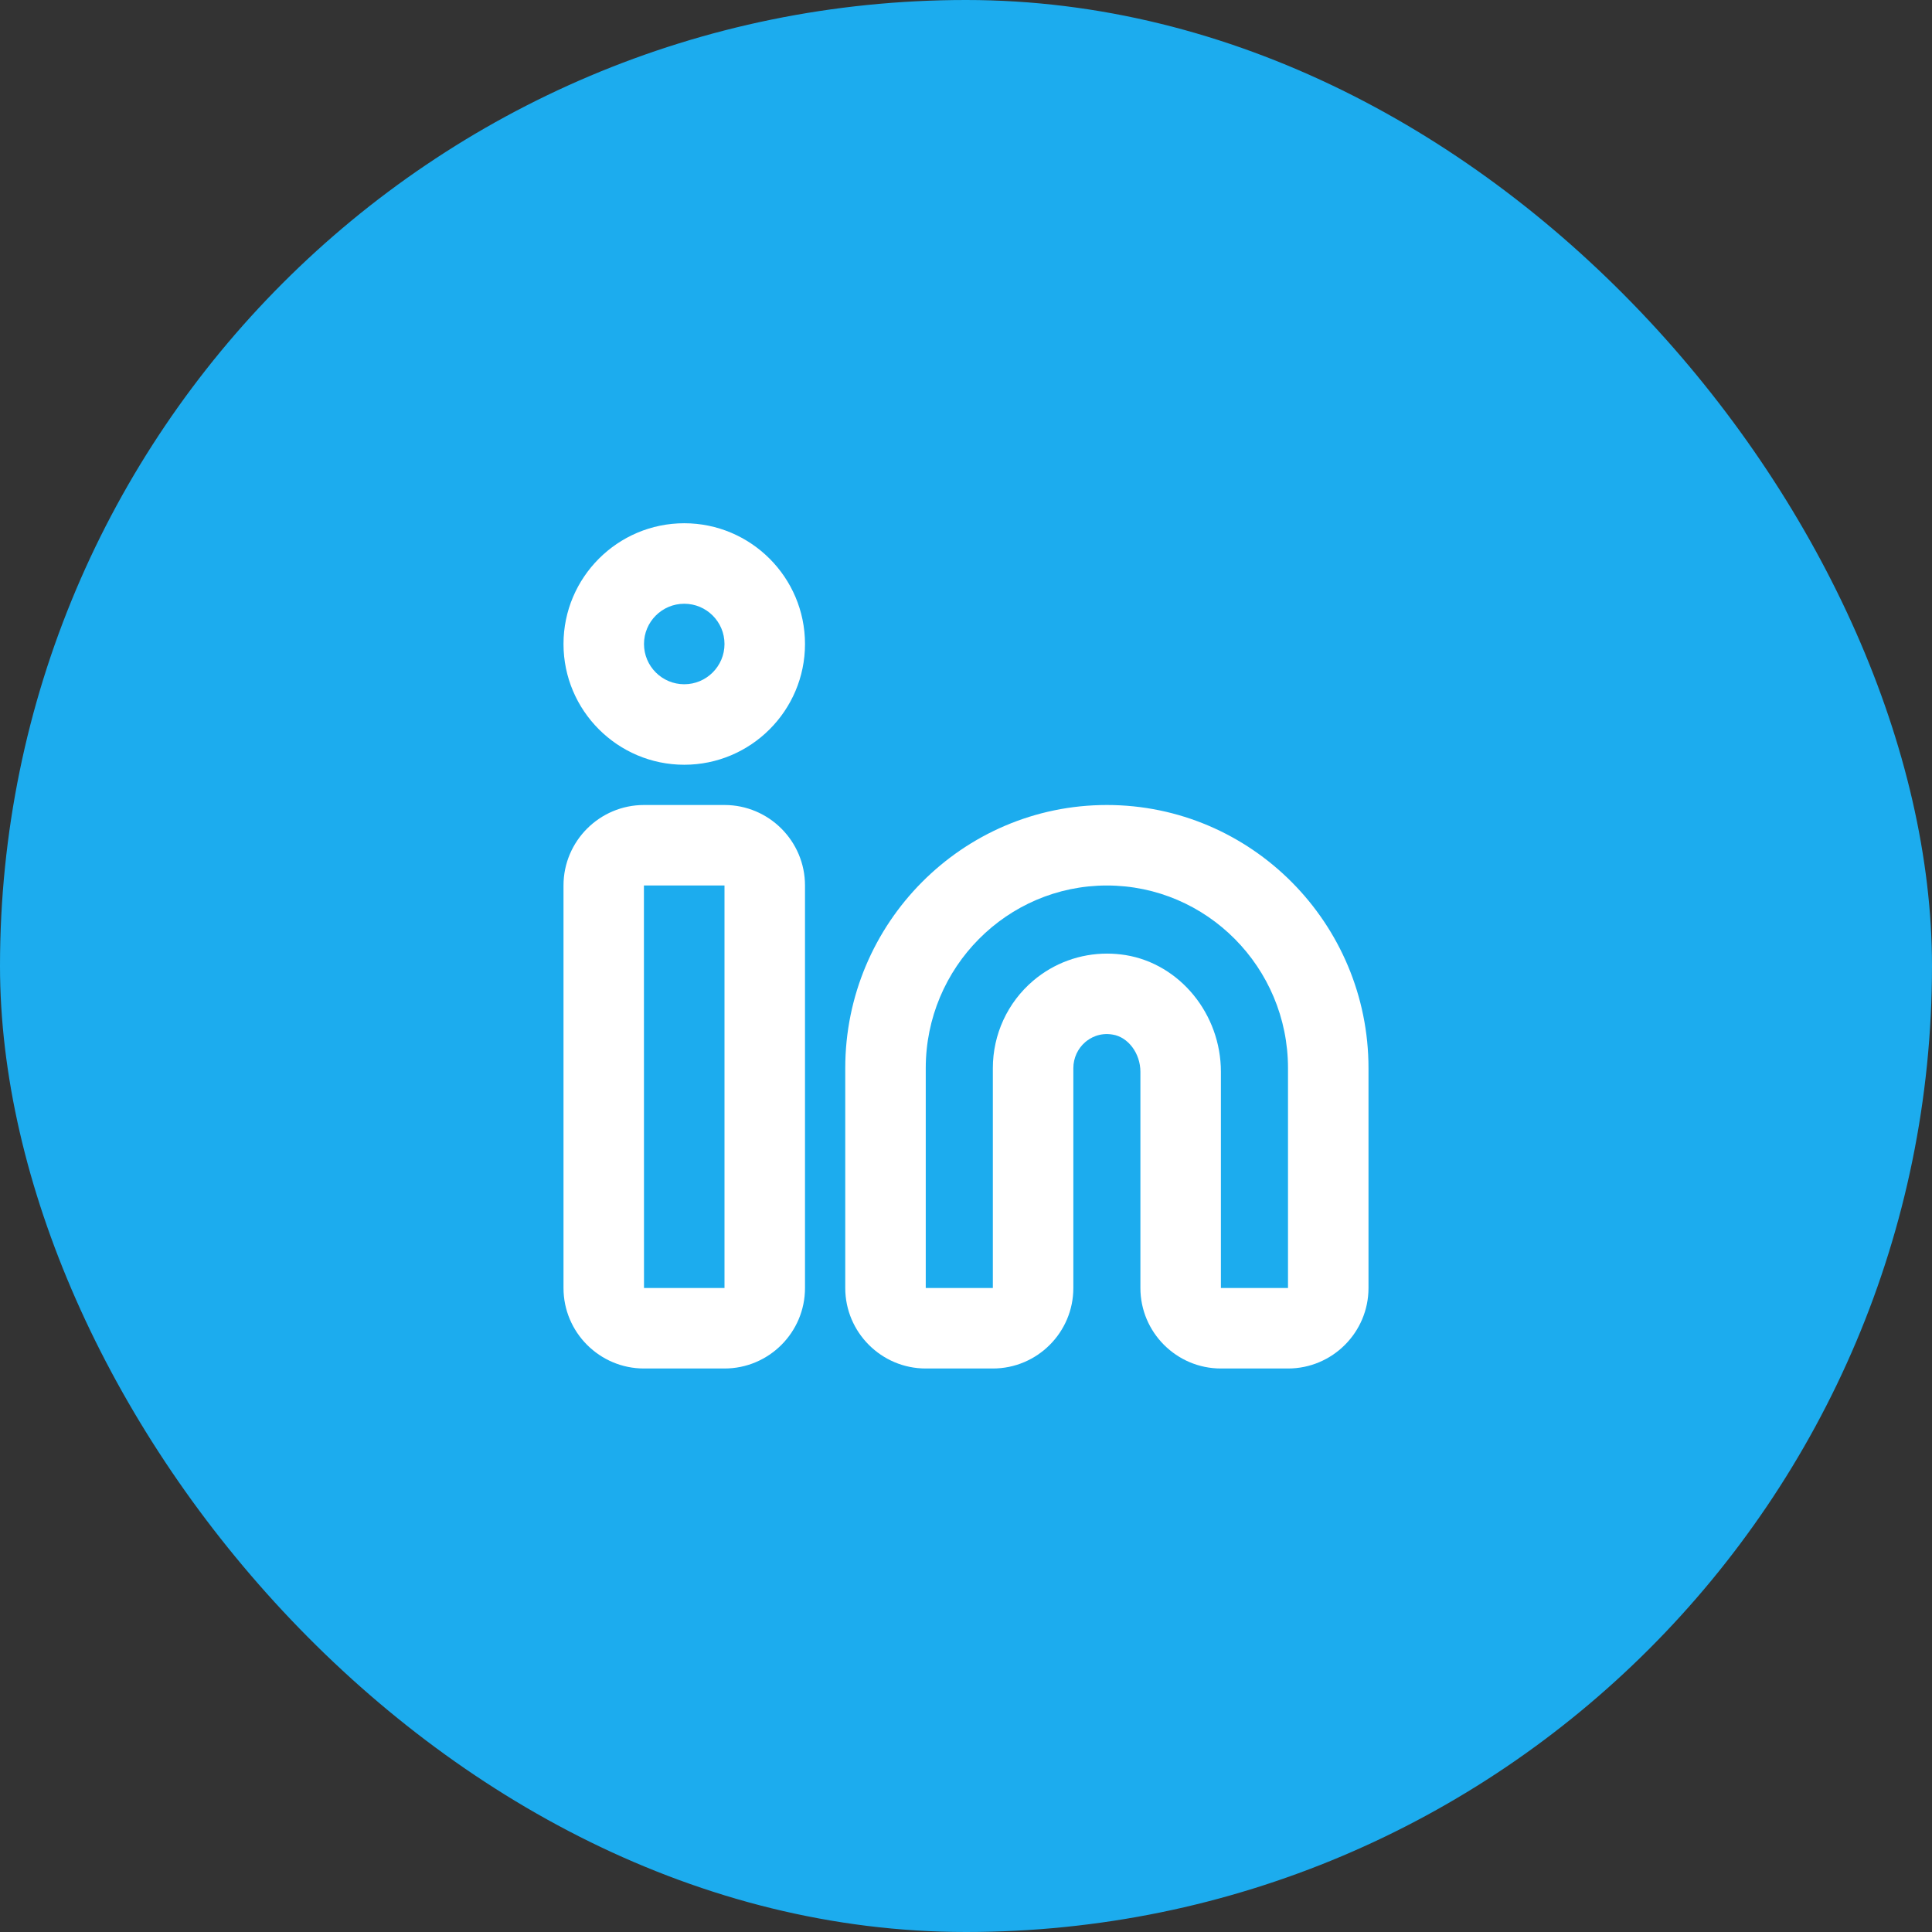
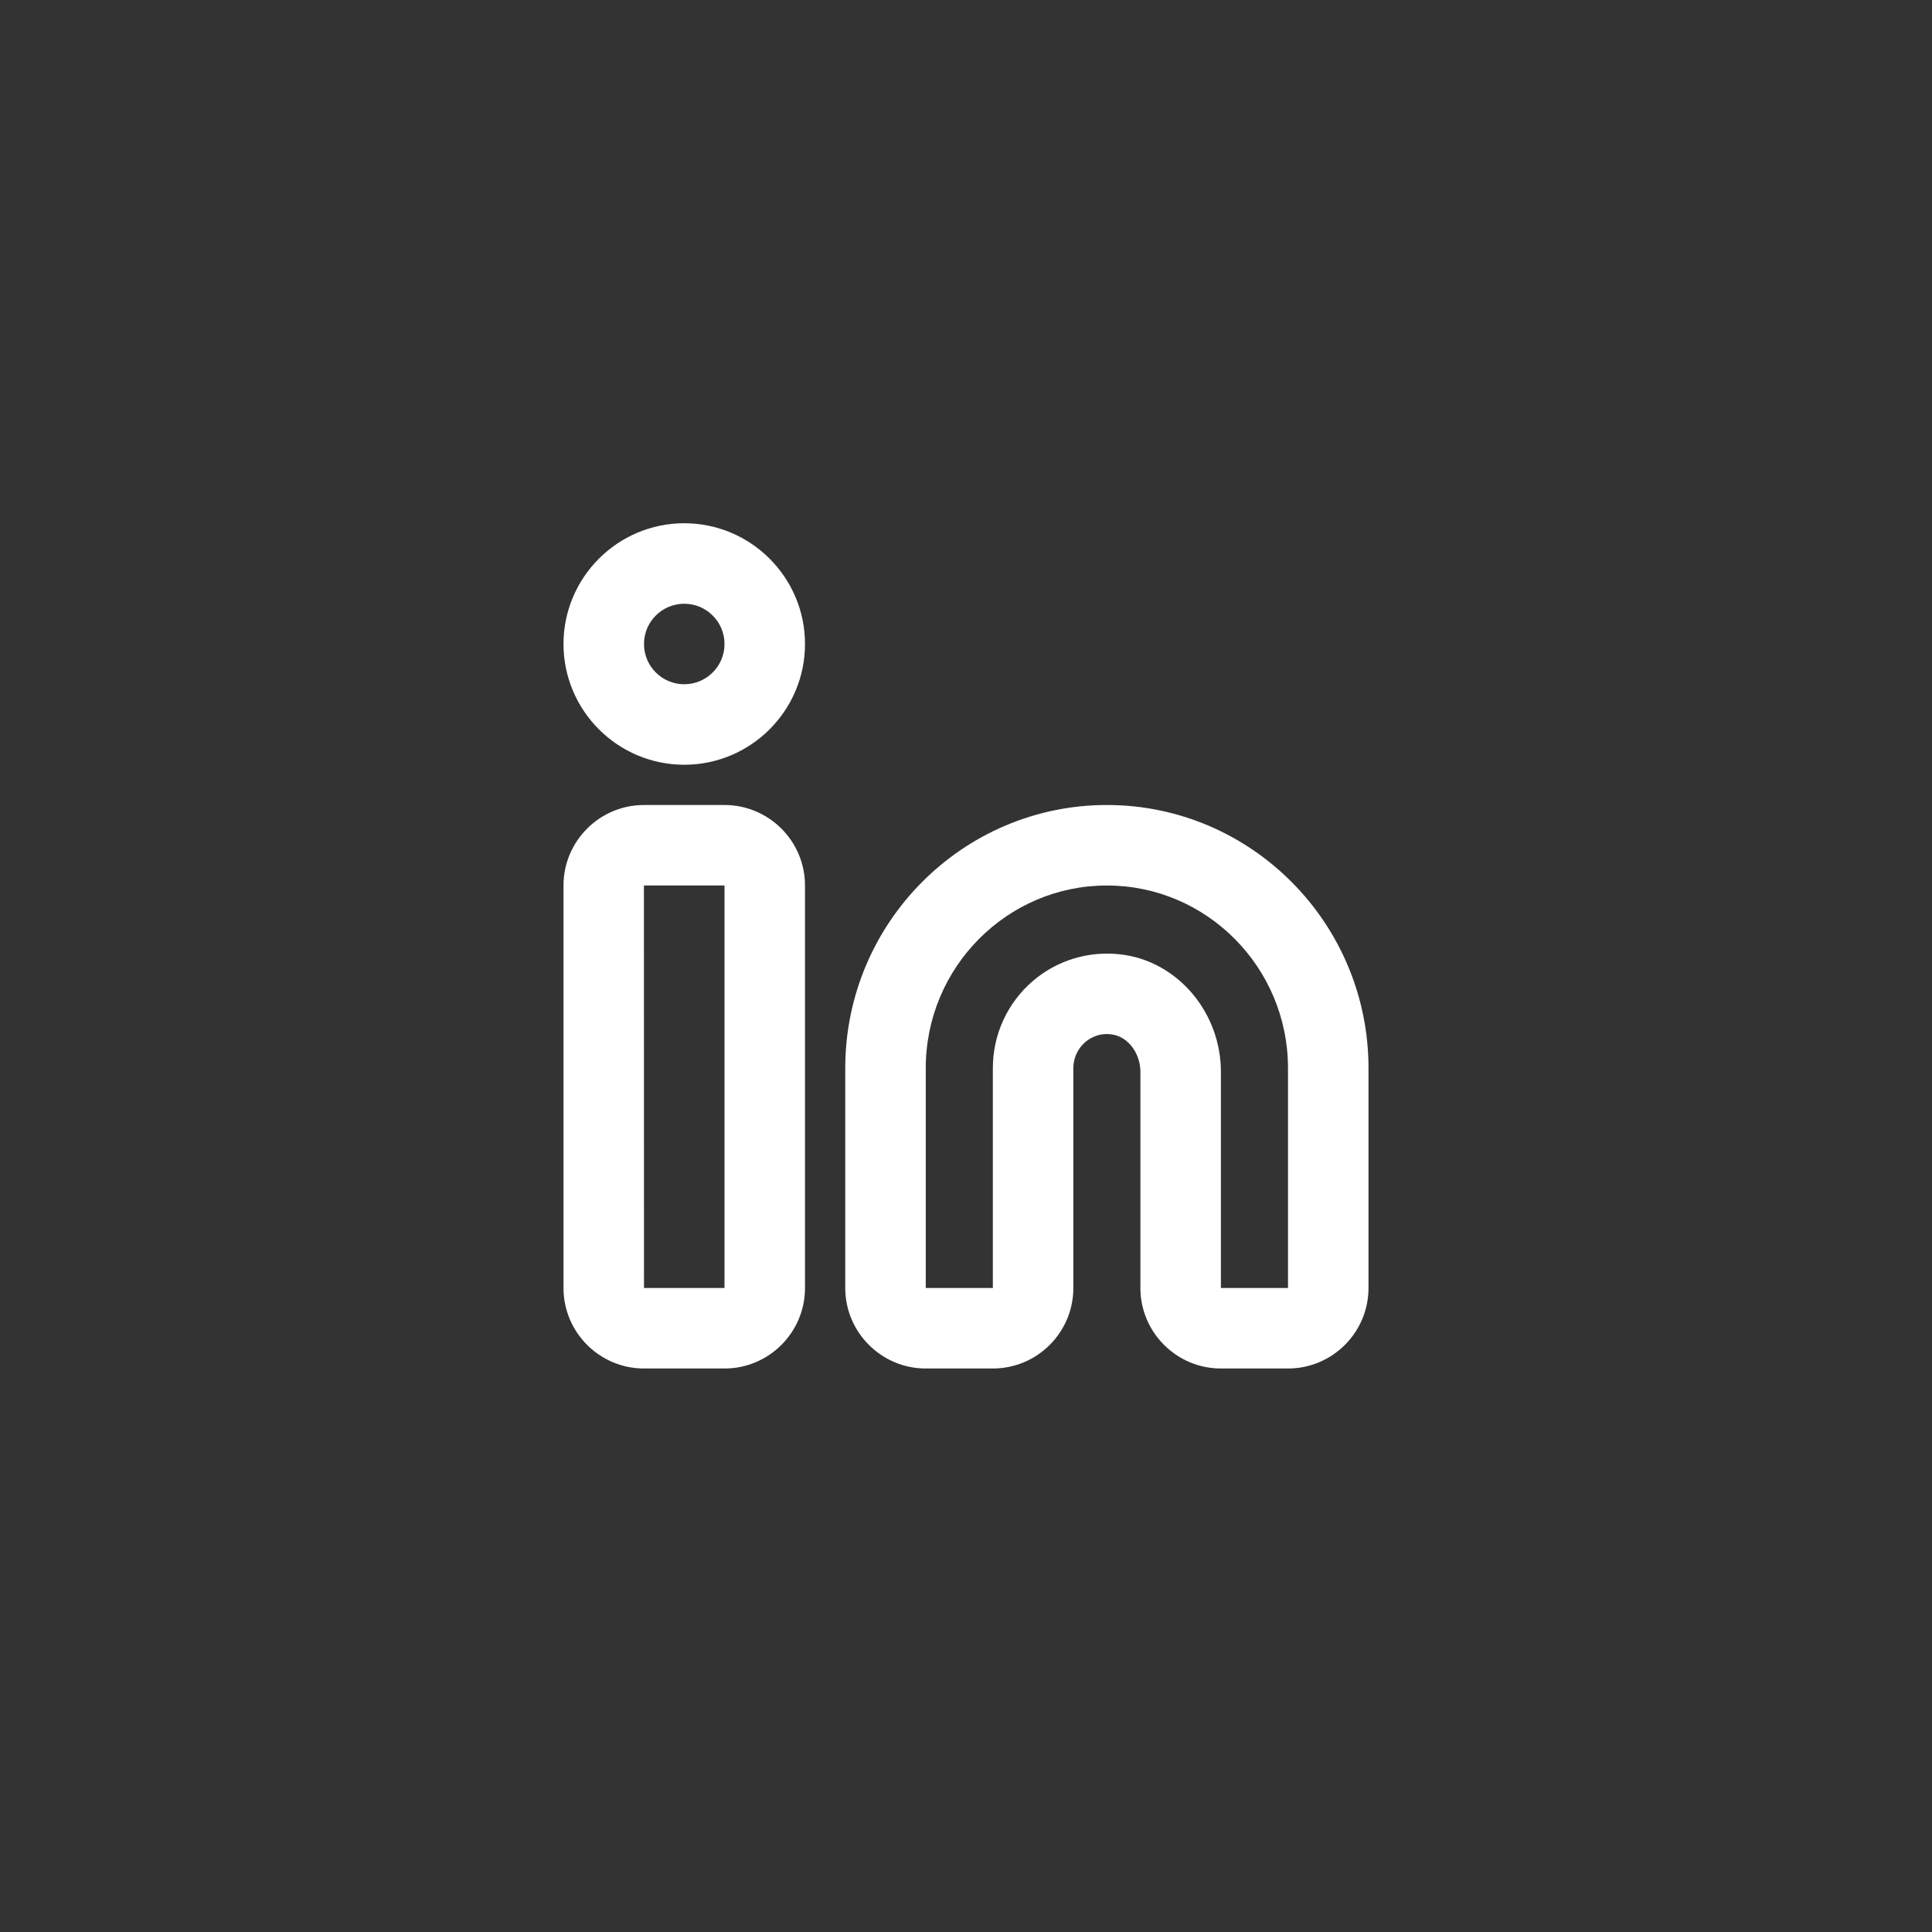
<svg xmlns="http://www.w3.org/2000/svg" width="48" height="48" viewBox="0 0 48 48" fill="none">
  <rect x="0" y="0" width="48" height="48" fill="#333333" stroke="none" />
-   <rect width="48" height="48" rx="24" fill="#1CACEE" />
  <path fill-rule="evenodd" clip-rule="evenodd" d="M16 22H15.998L16 32H18V22H16ZM18 34H16C14.897 34 14 33.103 14 32V22C14 20.897 14.897 20 16 20H18C19.103 20 20 20.897 20 22V32C20 33.103 19.103 34 18 34ZM27.505 23.692C27.658 23.692 27.813 23.705 27.966 23.729C29.316 23.95 30.333 25.196 30.333 26.629V32H32V26.538C32 24.036 29.982 22 27.5 22C25.019 22 23 24.036 23 26.538V32H24.667V26.538C24.667 25.699 25.032 24.907 25.67 24.365C26.186 23.927 26.835 23.692 27.505 23.692ZM32 34H30.333C29.231 34 28.333 33.102 28.333 32V26.629C28.333 26.172 28.03 25.766 27.645 25.704C27.309 25.646 27.075 25.796 26.966 25.888C26.776 26.05 26.667 26.287 26.667 26.538V32C26.667 33.102 25.77 34 24.667 34H23C21.898 34 21 33.102 21 32V26.538C21 22.932 23.916 20 27.5 20C31.084 20 34 22.932 34 26.538V32C34 33.102 33.103 34 32 34ZM17 15C16.448 15 16 15.448 16 16C16 16.552 16.448 17 17 17C17.552 17 18 16.552 18 16C18 15.448 17.552 15 17 15ZM17 19C15.346 19 14 17.654 14 16C14 14.346 15.346 13 17 13C18.654 13 20 14.346 20 16C20 17.654 18.654 19 17 19Z" fill="white" />
</svg>